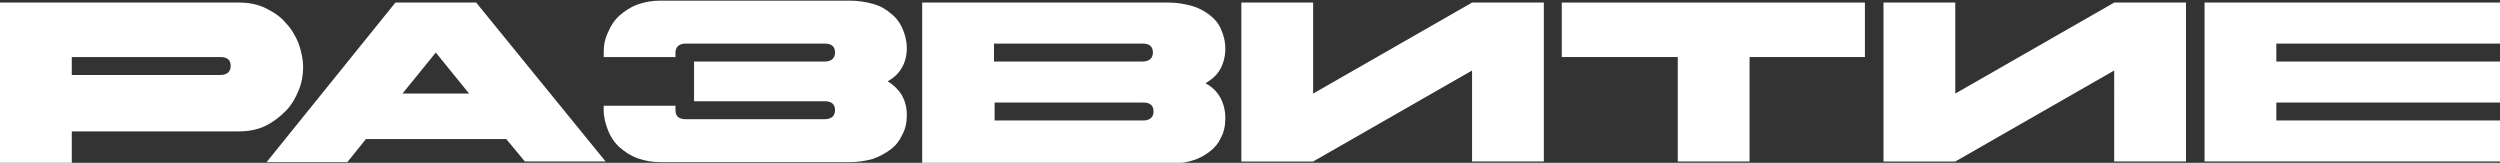
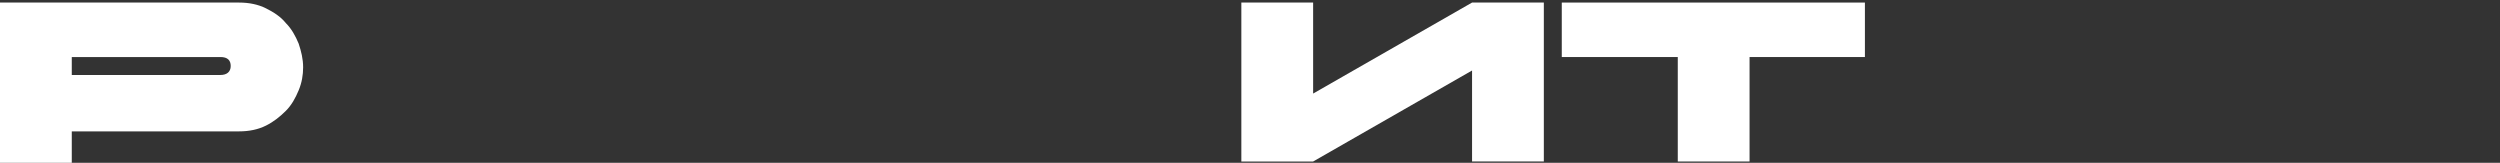
<svg xmlns="http://www.w3.org/2000/svg" version="1.1" id="Layer_1" x="0px" y="0px" viewBox="0 0 390.1 25.4" style="enable-background:new 0 0 390.1 25.4;" xml:space="preserve">
  <rect x="0" y="0" width="390.1" height="25.4" fill="#333333" stroke="none" />
  <style type="text/css"> .st0{fill:#FFFFFF;} </style>
  <g>
    <path class="st0" d="M0,0.4h37.3c1.6,0,3,0.3,4.2,0.9c1.2,0.6,2.3,1.3,3.1,2.3c0.9,0.9,1.5,2,2,3.2c0.4,1.2,0.7,2.4,0.7,3.7 c0,1.2-0.2,2.4-0.7,3.6c-0.5,1.2-1.1,2.3-2,3.2c-0.9,0.9-1.9,1.7-3.1,2.3c-1.2,0.6-2.6,0.9-4.2,0.9H11.2v5H0V0.4z M11.2,8.9v2.8 h23.2c1,0,1.6-0.5,1.6-1.4c0-0.9-0.5-1.4-1.6-1.4H11.2z" />
-     <path class="st0" d="M94.5,25.2H81.9L79,21.7H57.1l-2.9,3.6H41.6L61.7,0.4h12.6L94.5,25.2z M73.2,14.6L68,8.2l-5.2,6.4H73.2z" />
-     <path class="st0" d="M107,6.8c-1,0-1.6,0.5-1.6,1.4v0.7H94.2V8.2c0-1.2,0.2-2.2,0.7-3.2c0.4-1,1-1.9,1.8-2.6 c0.8-0.7,1.7-1.3,2.8-1.7c1.1-0.4,2.3-0.6,3.6-0.6h29.5c1.3,0,2.5,0.2,3.6,0.5c1.1,0.3,2,0.8,2.8,1.5c0.8,0.6,1.4,1.4,1.8,2.3 c0.4,0.9,0.7,2,0.7,3.1c0,1.2-0.3,2.3-0.8,3.1c-0.5,0.9-1.3,1.6-2.2,2.1c0.9,0.5,1.7,1.3,2.2,2.1c0.5,0.9,0.8,1.9,0.8,3.1 c0,1.2-0.2,2.2-0.7,3.1c-0.4,0.9-1,1.7-1.8,2.3c-0.8,0.6-1.7,1.1-2.8,1.5c-1.1,0.3-2.3,0.5-3.6,0.5h-29.5c-1.3,0-2.5-0.2-3.6-0.6 c-1.1-0.4-2-1-2.8-1.7s-1.4-1.6-1.8-2.6c-0.4-1-0.7-2.1-0.7-3.2v-0.7h11.2v0.7c0,0.9,0.5,1.4,1.6,1.4h21.7c1,0,1.6-0.5,1.6-1.4 c0-0.9-0.5-1.4-1.6-1.4h-20.4V9.6h20.4c1,0,1.6-0.5,1.6-1.4c0-0.9-0.5-1.4-1.6-1.4H107z" />
-     <path class="st0" d="M143.9,0.4h38.4c1.3,0,2.5,0.2,3.6,0.5c1.1,0.3,2,0.8,2.8,1.4s1.4,1.3,1.8,2.2c0.4,0.9,0.7,1.9,0.7,3.1 c0,1.2-0.3,2.3-0.8,3.2c-0.5,0.9-1.3,1.6-2.3,2.2c1,0.5,1.8,1.3,2.3,2.2c0.5,0.9,0.8,2,0.8,3.2c0,1.2-0.2,2.2-0.7,3.1 c-0.4,0.9-1,1.6-1.8,2.2c-0.8,0.6-1.7,1.1-2.8,1.4c-1.1,0.3-2.3,0.5-3.6,0.5h-38.4V0.4z M155.1,9.6h23.2c1,0,1.6-0.5,1.6-1.4 c0-0.9-0.5-1.4-1.6-1.4h-23.2V9.6z M178.4,18.8c1,0,1.6-0.5,1.6-1.4c0-0.9-0.5-1.4-1.6-1.4h-23.2v2.8H178.4z" />
    <path class="st0" d="M240.9,25.2h-11.2V11l-24.8,14.2h-11.2V0.4h11.2v14.2l24.8-14.2h11.2V25.2z" />
    <path class="st0" d="M261.7,8.9h-18V0.4H291v8.5H273v16.3h-11.2V8.9z" />
-     <path class="st0" d="M341.1,25.2h-11.2V11l-24.8,14.2h-11.2V0.4h11.2v14.2l24.8-14.2h11.2V25.2z" />
-     <path class="st0" d="M344,0.4h46.2v6.4h-35v2.8h35V16h-35v2.8h35v6.4H344V0.4z" />
  </g>
</svg>